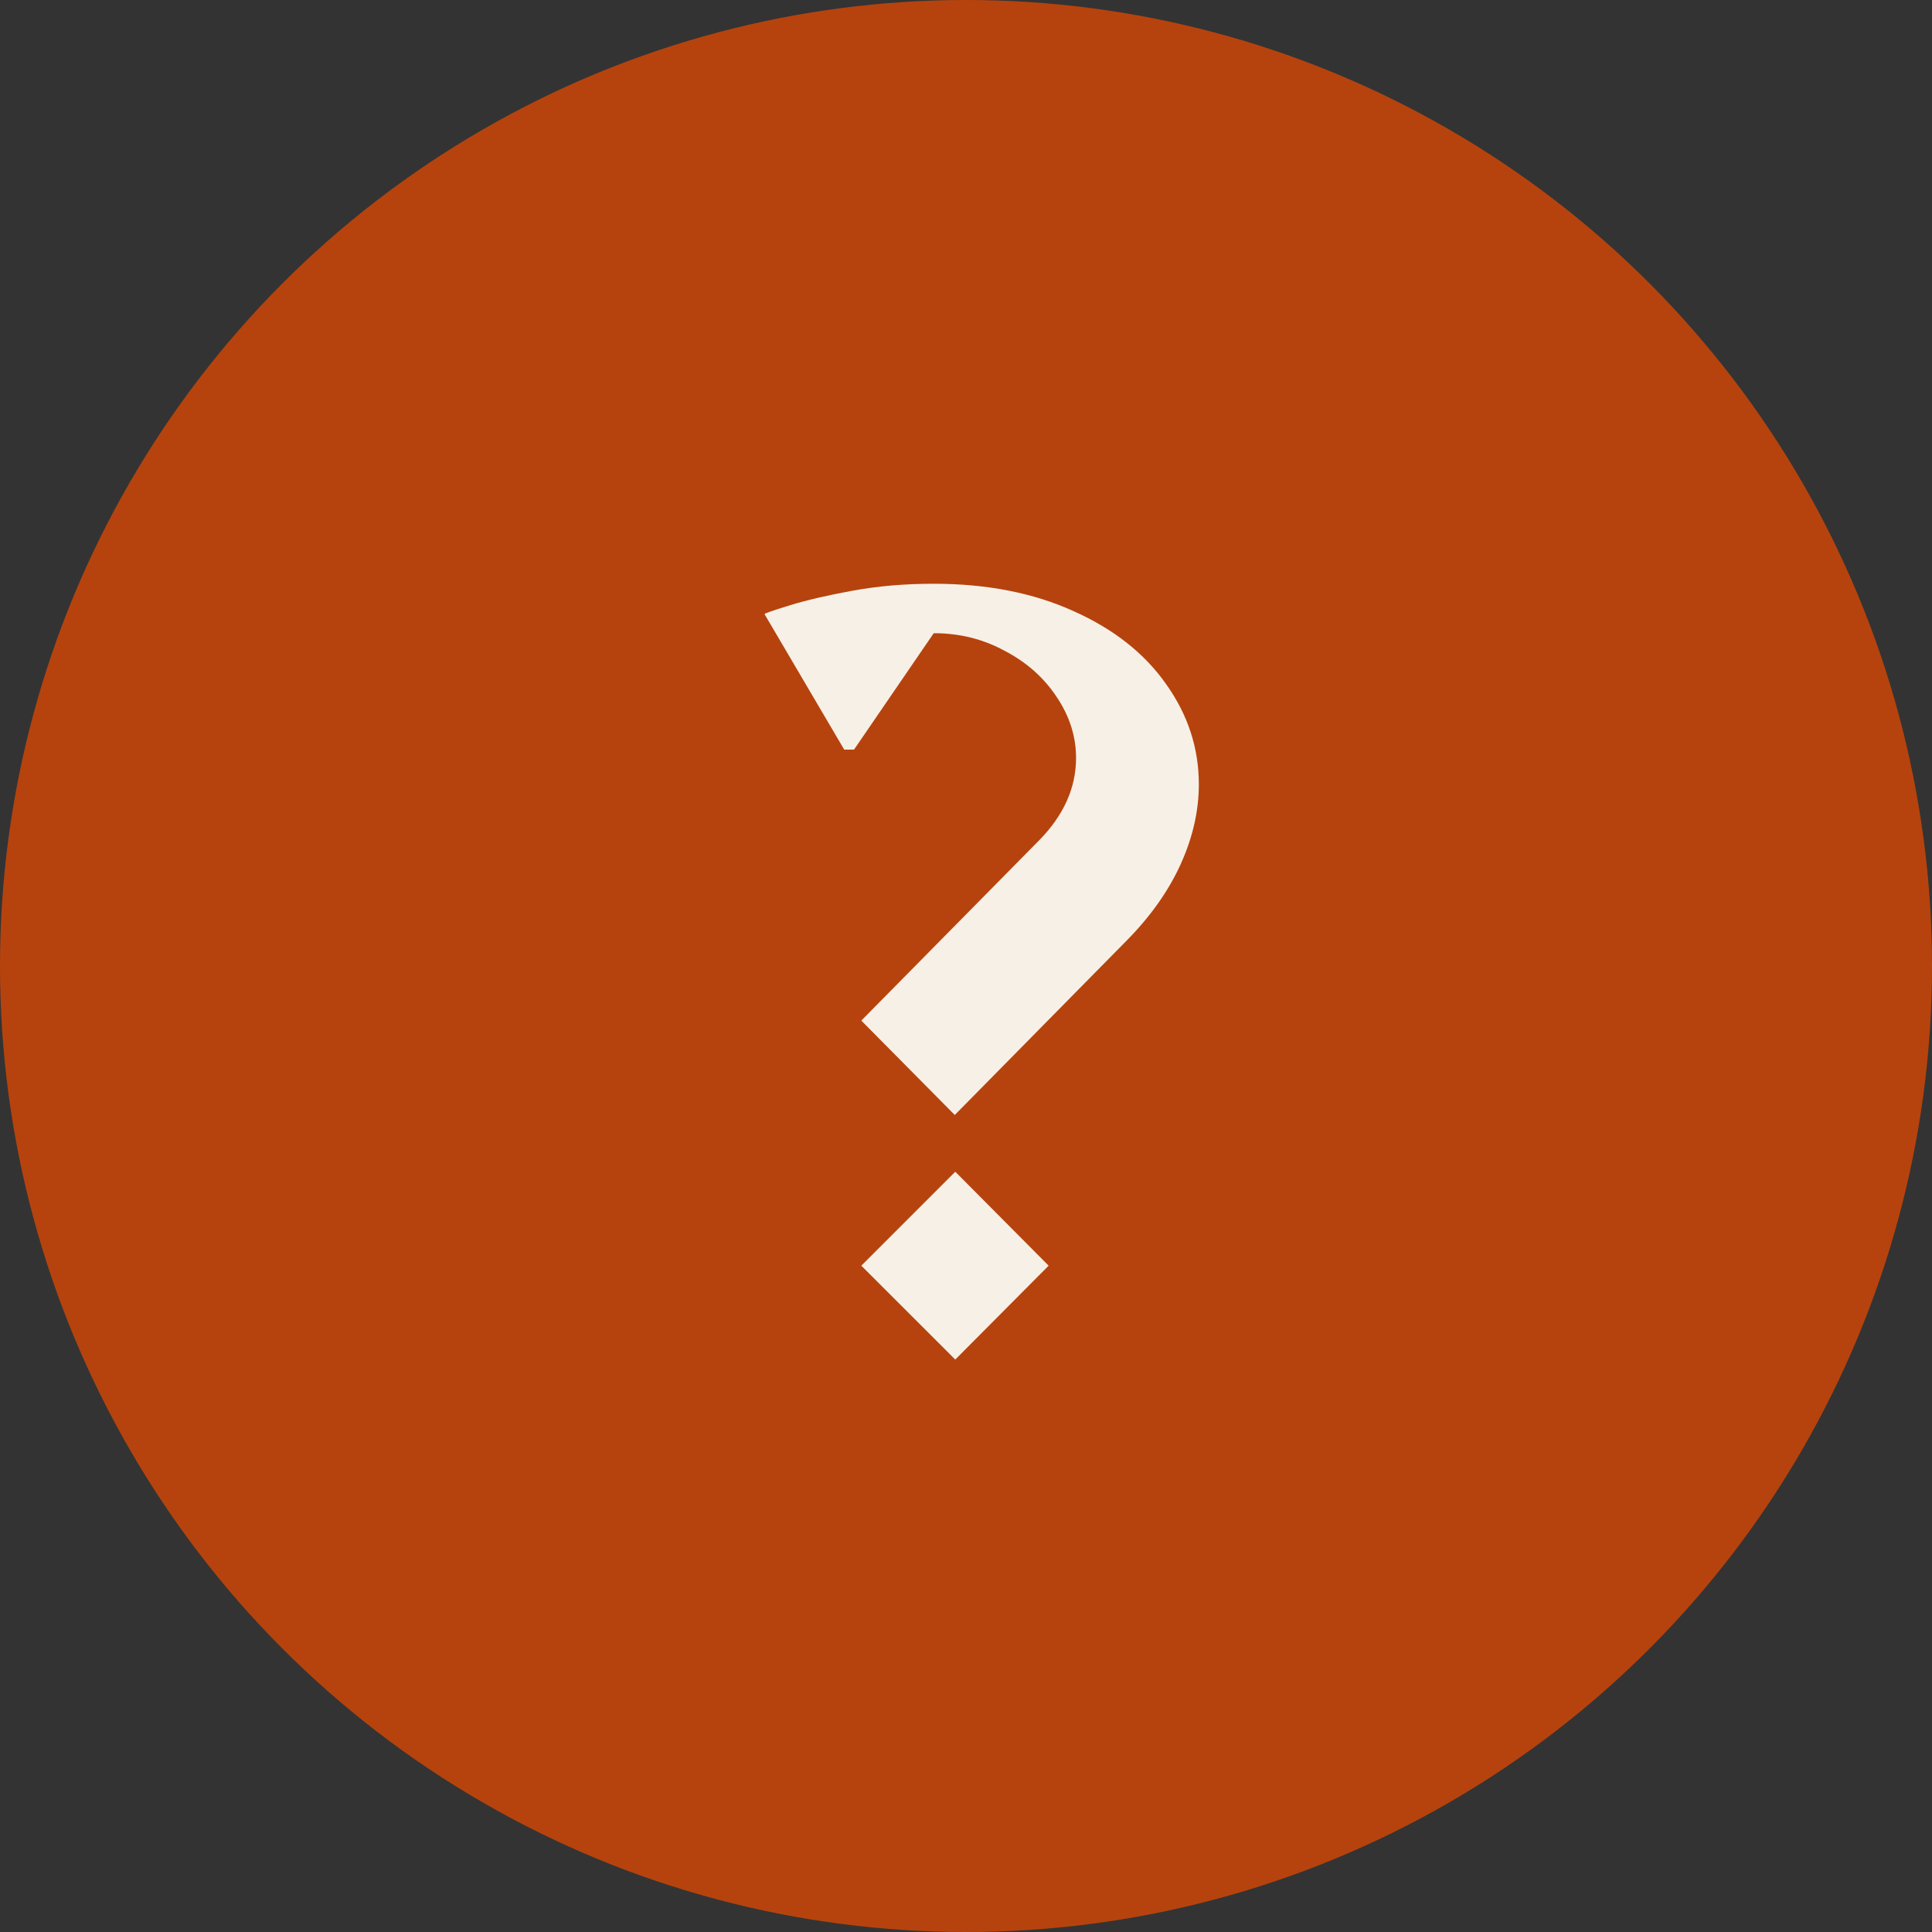
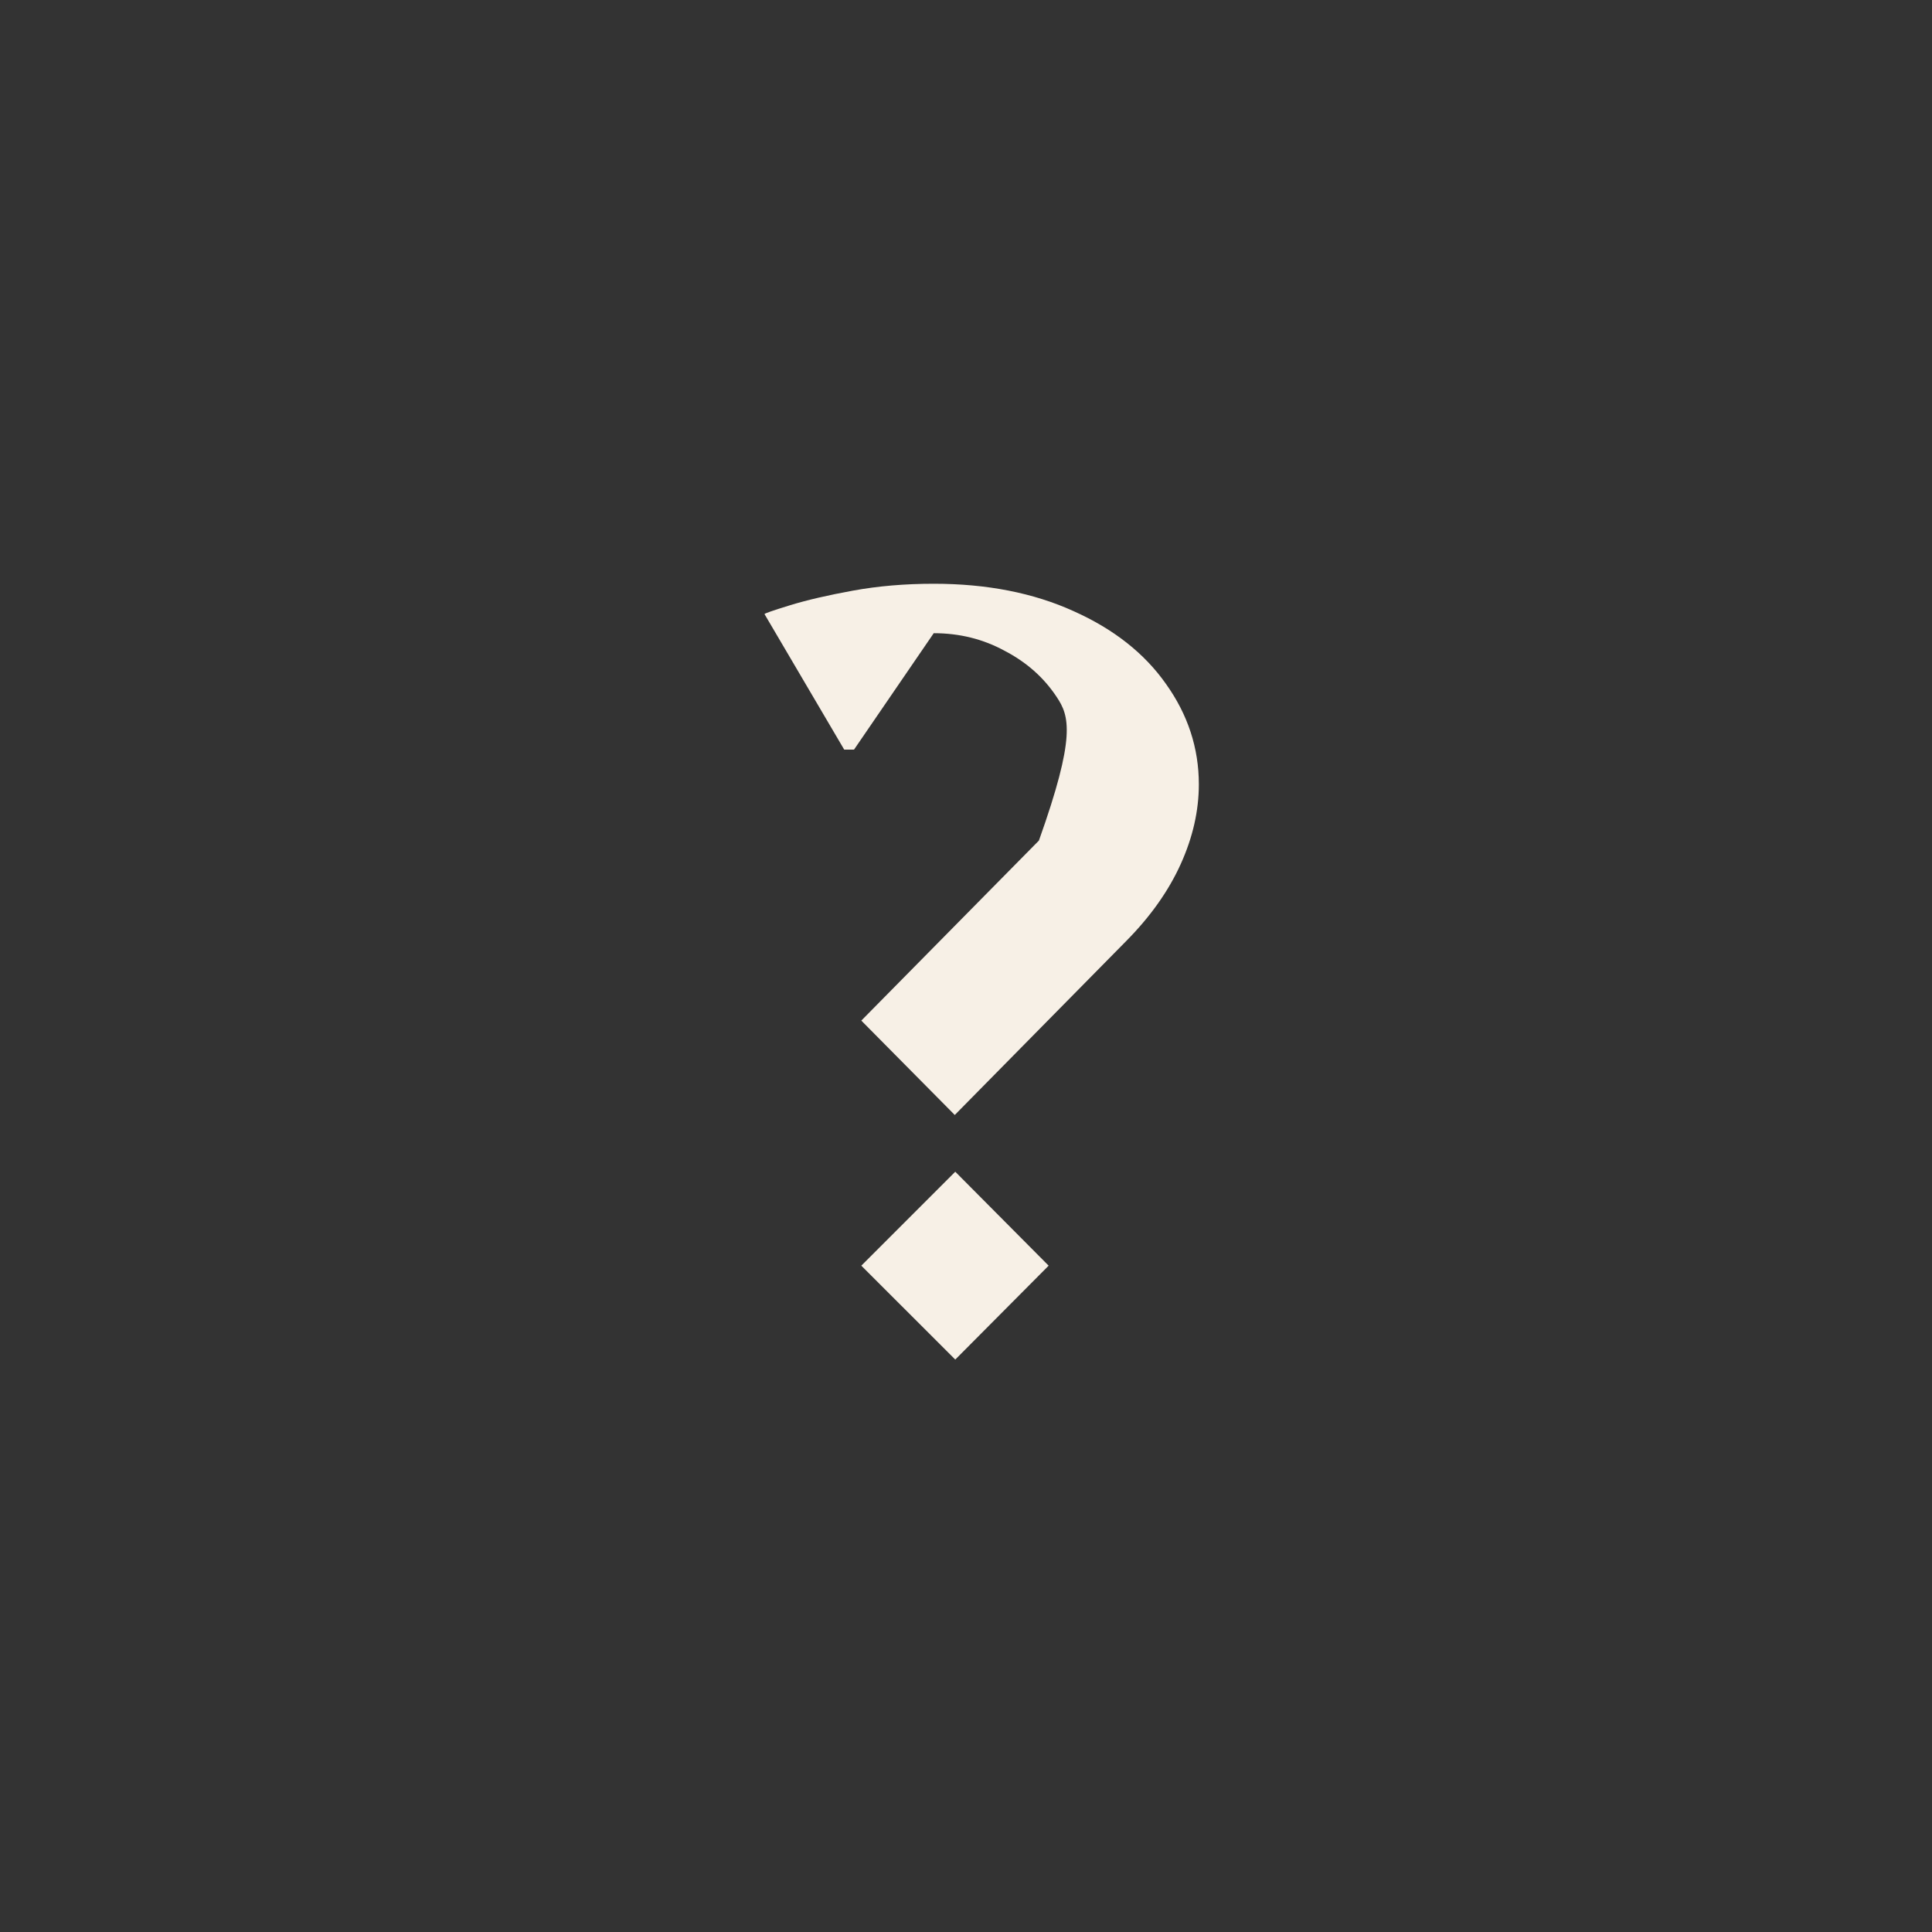
<svg xmlns="http://www.w3.org/2000/svg" width="27" height="27" viewBox="0 0 27 27" fill="none">
  <rect x="0" y="0" width="27" height="27" fill="#333333" stroke="none" />
-   <circle cx="13.5" cy="13.5" r="13.5" fill="#B6430D" />
-   <path d="M12.037 14.263L14.519 11.747C14.865 11.396 15.038 11.011 15.038 10.592C15.038 10.291 14.947 10.006 14.765 9.737C14.587 9.468 14.345 9.254 14.04 9.095C13.739 8.931 13.409 8.849 13.049 8.849L11.935 10.476H11.798L10.684 8.582C10.684 8.573 10.802 8.532 11.039 8.459C11.276 8.386 11.57 8.318 11.921 8.254C12.272 8.19 12.648 8.158 13.049 8.158C13.792 8.158 14.443 8.286 15.004 8.541C15.565 8.792 15.995 9.131 16.296 9.56C16.601 9.988 16.754 10.455 16.754 10.961C16.754 11.33 16.67 11.701 16.501 12.075C16.332 12.449 16.079 12.807 15.742 13.148L13.343 15.582L12.037 14.263ZM12.037 17.688L13.35 16.375L14.655 17.688L13.35 19L12.037 17.688Z" fill="#F7F0E6" />
+   <path d="M12.037 14.263L14.519 11.747C15.038 10.291 14.947 10.006 14.765 9.737C14.587 9.468 14.345 9.254 14.04 9.095C13.739 8.931 13.409 8.849 13.049 8.849L11.935 10.476H11.798L10.684 8.582C10.684 8.573 10.802 8.532 11.039 8.459C11.276 8.386 11.57 8.318 11.921 8.254C12.272 8.19 12.648 8.158 13.049 8.158C13.792 8.158 14.443 8.286 15.004 8.541C15.565 8.792 15.995 9.131 16.296 9.56C16.601 9.988 16.754 10.455 16.754 10.961C16.754 11.33 16.67 11.701 16.501 12.075C16.332 12.449 16.079 12.807 15.742 13.148L13.343 15.582L12.037 14.263ZM12.037 17.688L13.35 16.375L14.655 17.688L13.35 19L12.037 17.688Z" fill="#F7F0E6" />
</svg>